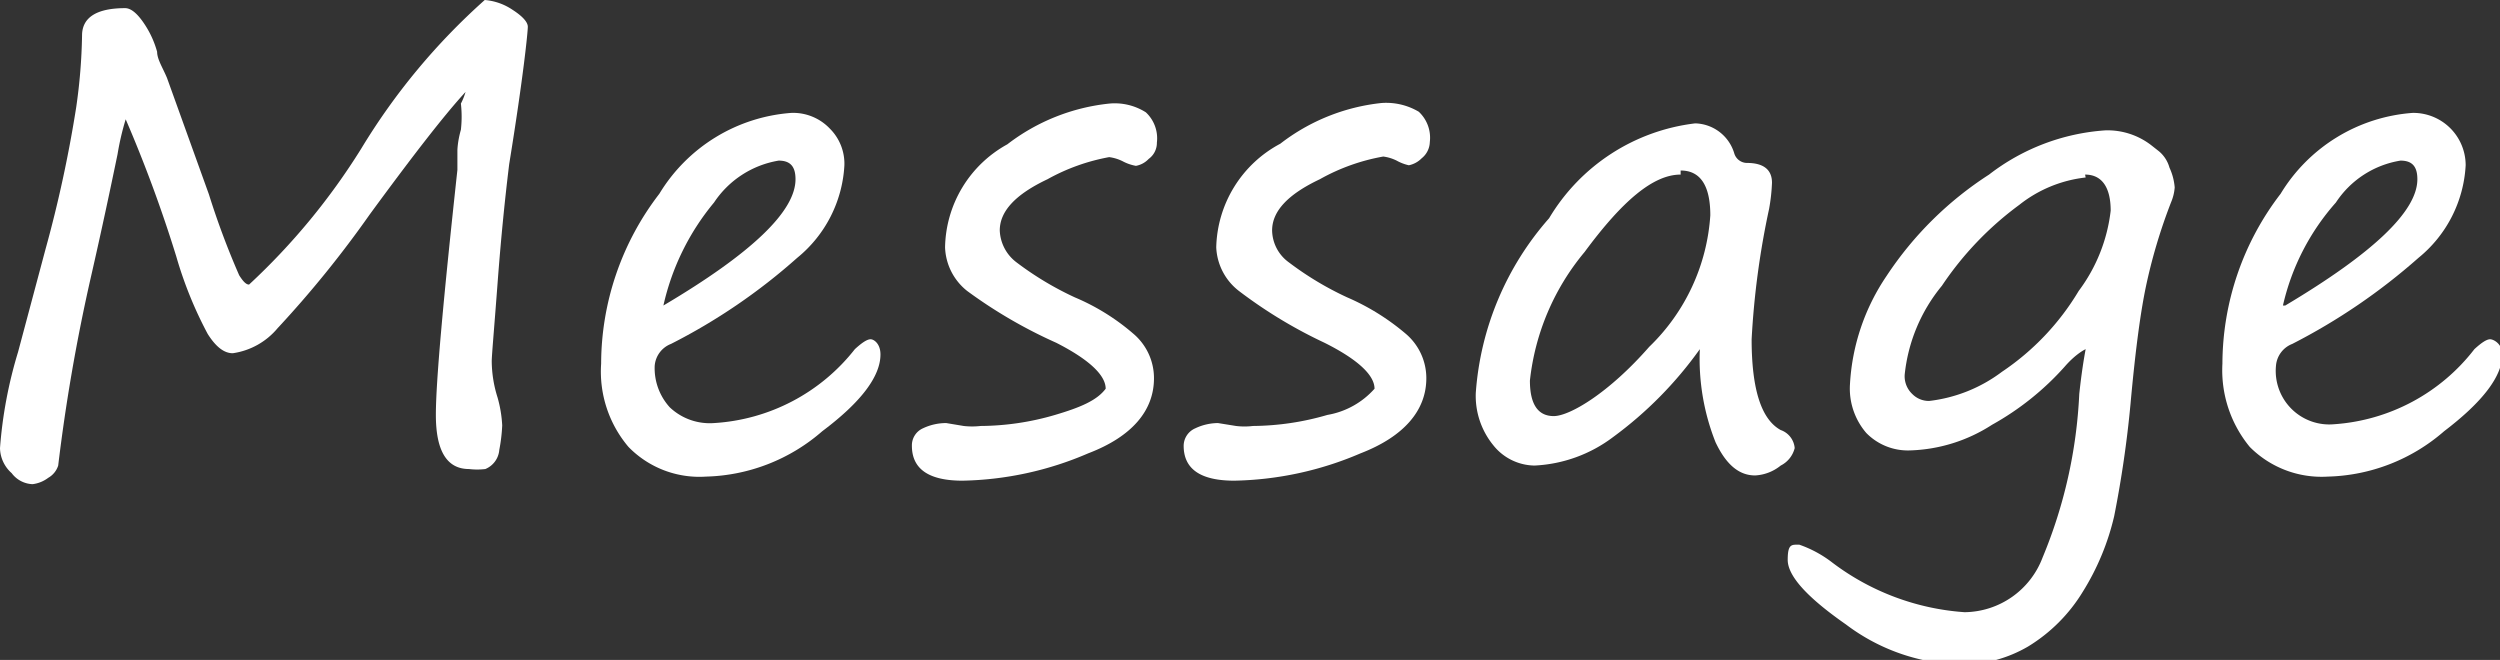
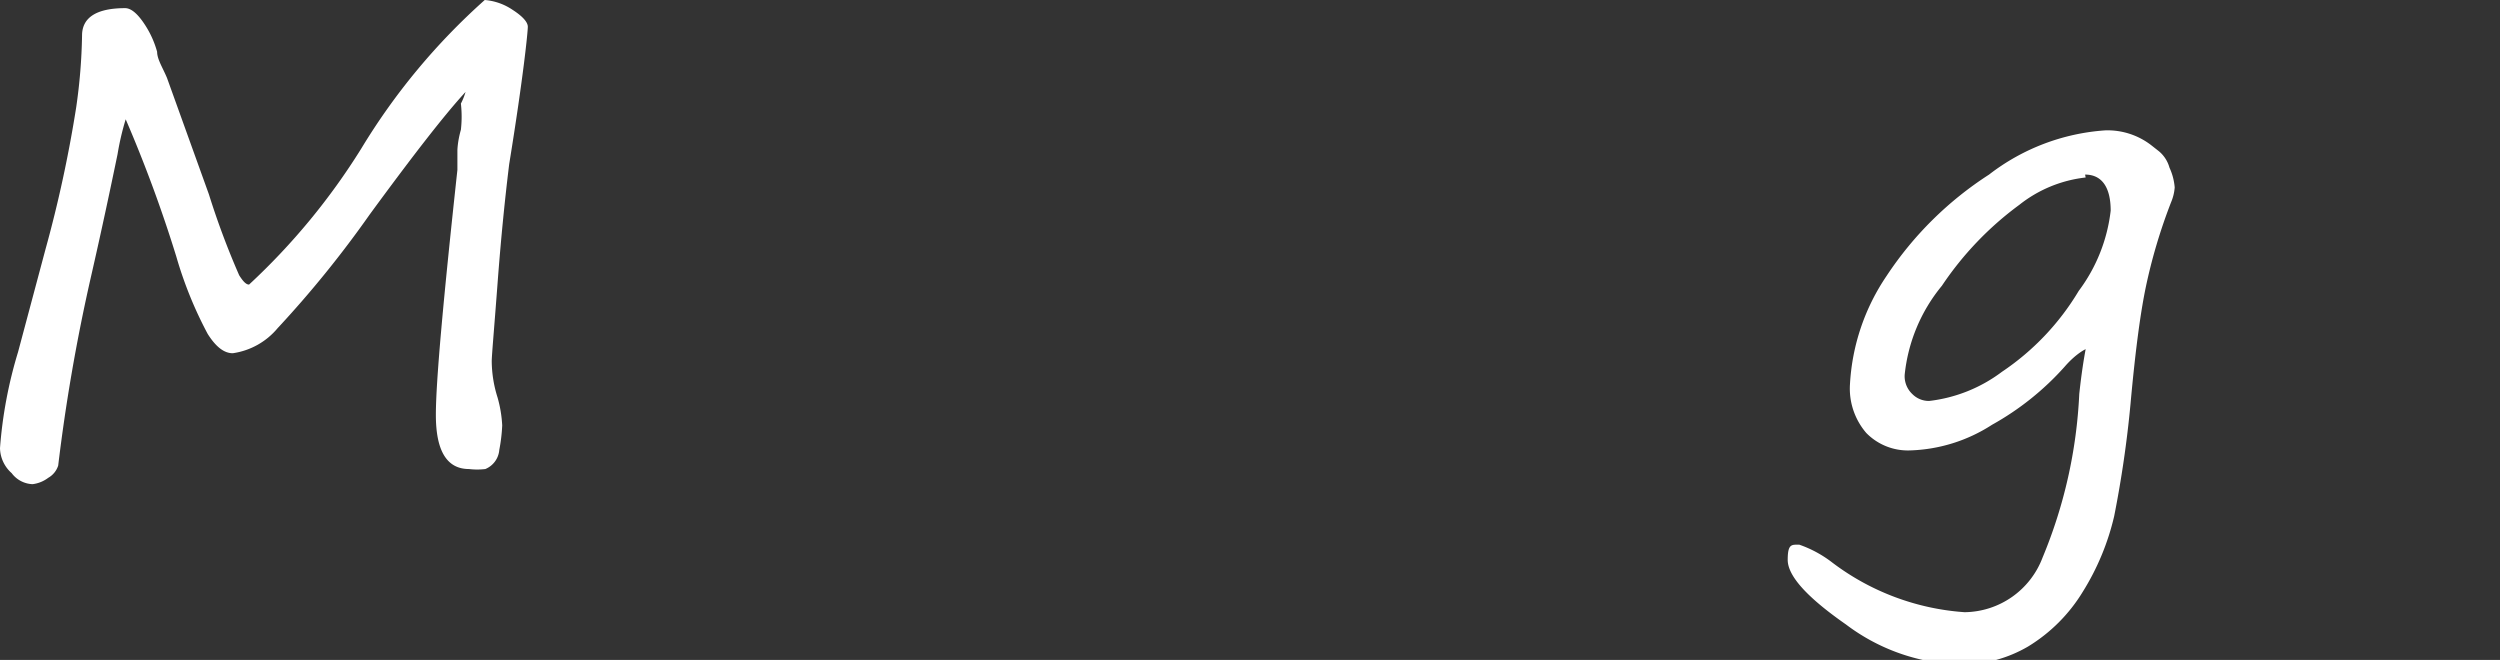
<svg xmlns="http://www.w3.org/2000/svg" width="42.96" height="11.34" viewBox="0 0 42.96 11.34">
  <rect x="0" y="0" width="42.96" height="11.34" fill="#333333" stroke="none" />
  <defs>
    <style>
      .a {
        fill: #fff;
      }
    </style>
  </defs>
  <title>menu-message</title>
  <g>
    <path class="a" d="M8,1.58c-.36.39-.91,1.1-1.65,2.11A18.36,18.36,0,0,1,4.77,5.64,1.23,1.23,0,0,1,4,6.07c-.15,0-.29-.11-.43-.33a6.84,6.84,0,0,1-.54-1.33,23.39,23.39,0,0,0-.87-2.36,4.58,4.58,0,0,0-.14.6c-.12.58-.27,1.29-.46,2.12A31.43,31.43,0,0,0,1,8a.37.37,0,0,1-.17.21.56.56,0,0,1-.27.11.47.47,0,0,1-.36-.19A.59.59,0,0,1,0,7.7,7.59,7.59,0,0,1,.31,6.05L.78,4.29a21.92,21.92,0,0,0,.53-2.45A9.6,9.6,0,0,0,1.41.61c0-.31.25-.47.74-.47q.15,0,.33.27A1.65,1.65,0,0,1,2.7.89c0,.13.1.28.17.45l.72,2a13.6,13.6,0,0,0,.52,1.39c.07.11.12.16.17.16A11.38,11.38,0,0,0,6.21,2.55,11.14,11.14,0,0,1,8.33,0a1,1,0,0,1,.48.17c.17.11.26.21.26.29S9,1.28,8.75,2.82c-.07.57-.14,1.25-.2,2.05s-.1,1.24-.1,1.34a2.1,2.1,0,0,0,.1.62,2.15,2.15,0,0,1,.08.48,2.87,2.87,0,0,1-.05.42.39.39,0,0,1-.24.33,1.16,1.16,0,0,1-.28,0q-.57,0-.57-.93c0-.58.13-2,.37-4.21q0-.27,0-.33s0-.15.06-.36a2,2,0,0,0,0-.45A1.1,1.1,0,0,0,8,1.58Z" />
-     <path class="a" d="M15.13,6.09c0,.37-.32.81-1,1.32a3.16,3.16,0,0,1-2,.78,1.7,1.7,0,0,1-1.33-.51,2,2,0,0,1-.47-1.43,4.8,4.8,0,0,1,1-2.92,2.9,2.9,0,0,1,2.27-1.39.87.87,0,0,1,.66.27.85.85,0,0,1,.25.63,2.2,2.2,0,0,1-.81,1.59,10.19,10.19,0,0,1-2.17,1.48.44.44,0,0,0-.28.38,1,1,0,0,0,.26.71,1,1,0,0,0,.76.27A3.33,3.33,0,0,0,14.69,6c.12-.11.21-.17.27-.17S15.13,5.91,15.13,6.09ZM11.4,5.25c1.52-.9,2.27-1.62,2.27-2.17,0-.22-.09-.32-.29-.32a1.66,1.66,0,0,0-1.11.72A4.2,4.2,0,0,0,11.4,5.25Z" />
-     <path class="a" d="M19,6.68c0-.23-.28-.5-.85-.79A8.27,8.27,0,0,1,16.62,5a1,1,0,0,1-.38-.75,2.06,2.06,0,0,1,1.07-1.77,3.46,3.46,0,0,1,1.75-.7,1,1,0,0,1,.63.15.61.61,0,0,1,.19.52.34.34,0,0,1-.14.28.4.4,0,0,1-.22.12.77.77,0,0,1-.23-.08.73.73,0,0,0-.23-.07A3.45,3.45,0,0,0,18,3.08c-.55.26-.82.55-.82.88a.72.72,0,0,0,.29.55,5.42,5.42,0,0,0,1,.6,3.78,3.78,0,0,1,1,.62,1,1,0,0,1,.36.77c0,.55-.37,1-1.13,1.29a5.7,5.7,0,0,1-2.16.47q-.87,0-.87-.6a.32.32,0,0,1,.19-.3.93.93,0,0,1,.4-.09l.3.05a1.28,1.28,0,0,0,.29,0,4.62,4.62,0,0,0,1.28-.19C18.57,7,18.85,6.88,19,6.68Z" />
-     <path class="a" d="M23.62,6.68c0-.23-.28-.5-.86-.79A8.09,8.09,0,0,1,21.29,5a1,1,0,0,1-.39-.75A2.07,2.07,0,0,1,22,2.47a3.43,3.43,0,0,1,1.74-.7,1.1,1.1,0,0,1,.64.15.61.61,0,0,1,.19.52.37.37,0,0,1-.14.28.43.43,0,0,1-.22.12A.77.77,0,0,1,24,2.76a.73.73,0,0,0-.23-.07,3.45,3.45,0,0,0-1.09.39c-.55.26-.82.55-.82.88a.69.69,0,0,0,.29.55,5.42,5.42,0,0,0,1,.6,4,4,0,0,1,1,.62,1,1,0,0,1,.36.77c0,.55-.38,1-1.13,1.29a5.75,5.75,0,0,1-2.17.47q-.87,0-.87-.6a.33.33,0,0,1,.2-.3.92.92,0,0,1,.39-.09l.31.05a1.2,1.2,0,0,0,.29,0,4.67,4.67,0,0,0,1.28-.19A1.4,1.4,0,0,0,23.62,6.68Z" />
-     <path class="a" d="M29.21,6a6.67,6.67,0,0,1-1.49,1.51A2.43,2.43,0,0,1,26.37,8a.92.92,0,0,1-.71-.35,1.34,1.34,0,0,1-.3-.9,5.08,5.08,0,0,1,1.26-3,3.39,3.39,0,0,1,2.51-1.63.72.72,0,0,1,.67.51.23.23,0,0,0,.22.17c.29,0,.43.12.43.34a3.2,3.2,0,0,1-.05.45,14.19,14.19,0,0,0-.3,2.24c0,.87.17,1.38.5,1.56a.36.36,0,0,1,.24.31A.46.46,0,0,1,30.6,8a.76.76,0,0,1-.44.17c-.28,0-.5-.19-.68-.57A3.88,3.88,0,0,1,29.21,6Zm-.33-3c-.47,0-1,.45-1.65,1.33a4.14,4.14,0,0,0-.94,2.21c0,.41.14.61.41.61s.94-.39,1.64-1.19A3.45,3.45,0,0,0,29.39,3.7C29.39,3.19,29.22,2.93,28.88,2.93Z" />
    <path class="a" d="M35.84,6s-.16.07-.36.3a4.79,4.79,0,0,1-1.25,1,2.74,2.74,0,0,1-1.41.44,1,1,0,0,1-.75-.3,1.17,1.17,0,0,1-.28-.84,3.67,3.67,0,0,1,.63-1.86A6,6,0,0,1,34.18,3a3.67,3.67,0,0,1,2-.76,1.23,1.23,0,0,1,.78.25l.14.11a.56.56,0,0,1,.18.28,1,1,0,0,1,.09.34.79.79,0,0,1-.06.25,9.35,9.35,0,0,0-.44,1.48c-.08.39-.17,1-.26,2a19,19,0,0,1-.28,1.92,4.28,4.28,0,0,1-.54,1.3,2.81,2.81,0,0,1-.94.94,2.27,2.27,0,0,1-1.13.31,3.4,3.4,0,0,1-2-.69c-.66-.46-1-.83-1-1.11s.07-.26.2-.26a2,2,0,0,1,.57.31,4.25,4.25,0,0,0,2.27.85,1.45,1.45,0,0,0,1.34-.94,8.3,8.3,0,0,0,.63-2.81C35.77,6.4,35.81,6.16,35.84,6Zm0-2.95a2.23,2.23,0,0,0-1.14.47,5.56,5.56,0,0,0-1.33,1.39,2.86,2.86,0,0,0-.64,1.53.42.42,0,0,0,.13.33.4.4,0,0,0,.29.12,2.57,2.57,0,0,0,1.25-.5A4.37,4.37,0,0,0,35.72,5a2.84,2.84,0,0,0,.55-1.38C36.27,3.22,36.12,3,35.83,3Z" />
-     <path class="a" d="M43,6.09c0,.37-.33.81-1,1.32a3.16,3.16,0,0,1-2,.78,1.74,1.74,0,0,1-1.34-.51,2.07,2.07,0,0,1-.47-1.43,4.81,4.81,0,0,1,1-2.92,2.9,2.9,0,0,1,2.27-1.39.9.9,0,0,1,.91.9,2.2,2.2,0,0,1-.81,1.59,10.46,10.46,0,0,1-2.17,1.48.44.44,0,0,0-.28.38.92.92,0,0,0,1,1A3.33,3.33,0,0,0,42.52,6c.12-.11.21-.17.27-.17S43,5.91,43,6.09Zm-3.73-.84c1.51-.9,2.27-1.62,2.27-2.17,0-.22-.09-.32-.29-.32a1.64,1.64,0,0,0-1.11.72A4,4,0,0,0,39.23,5.25Z" />
  </g>
</svg>